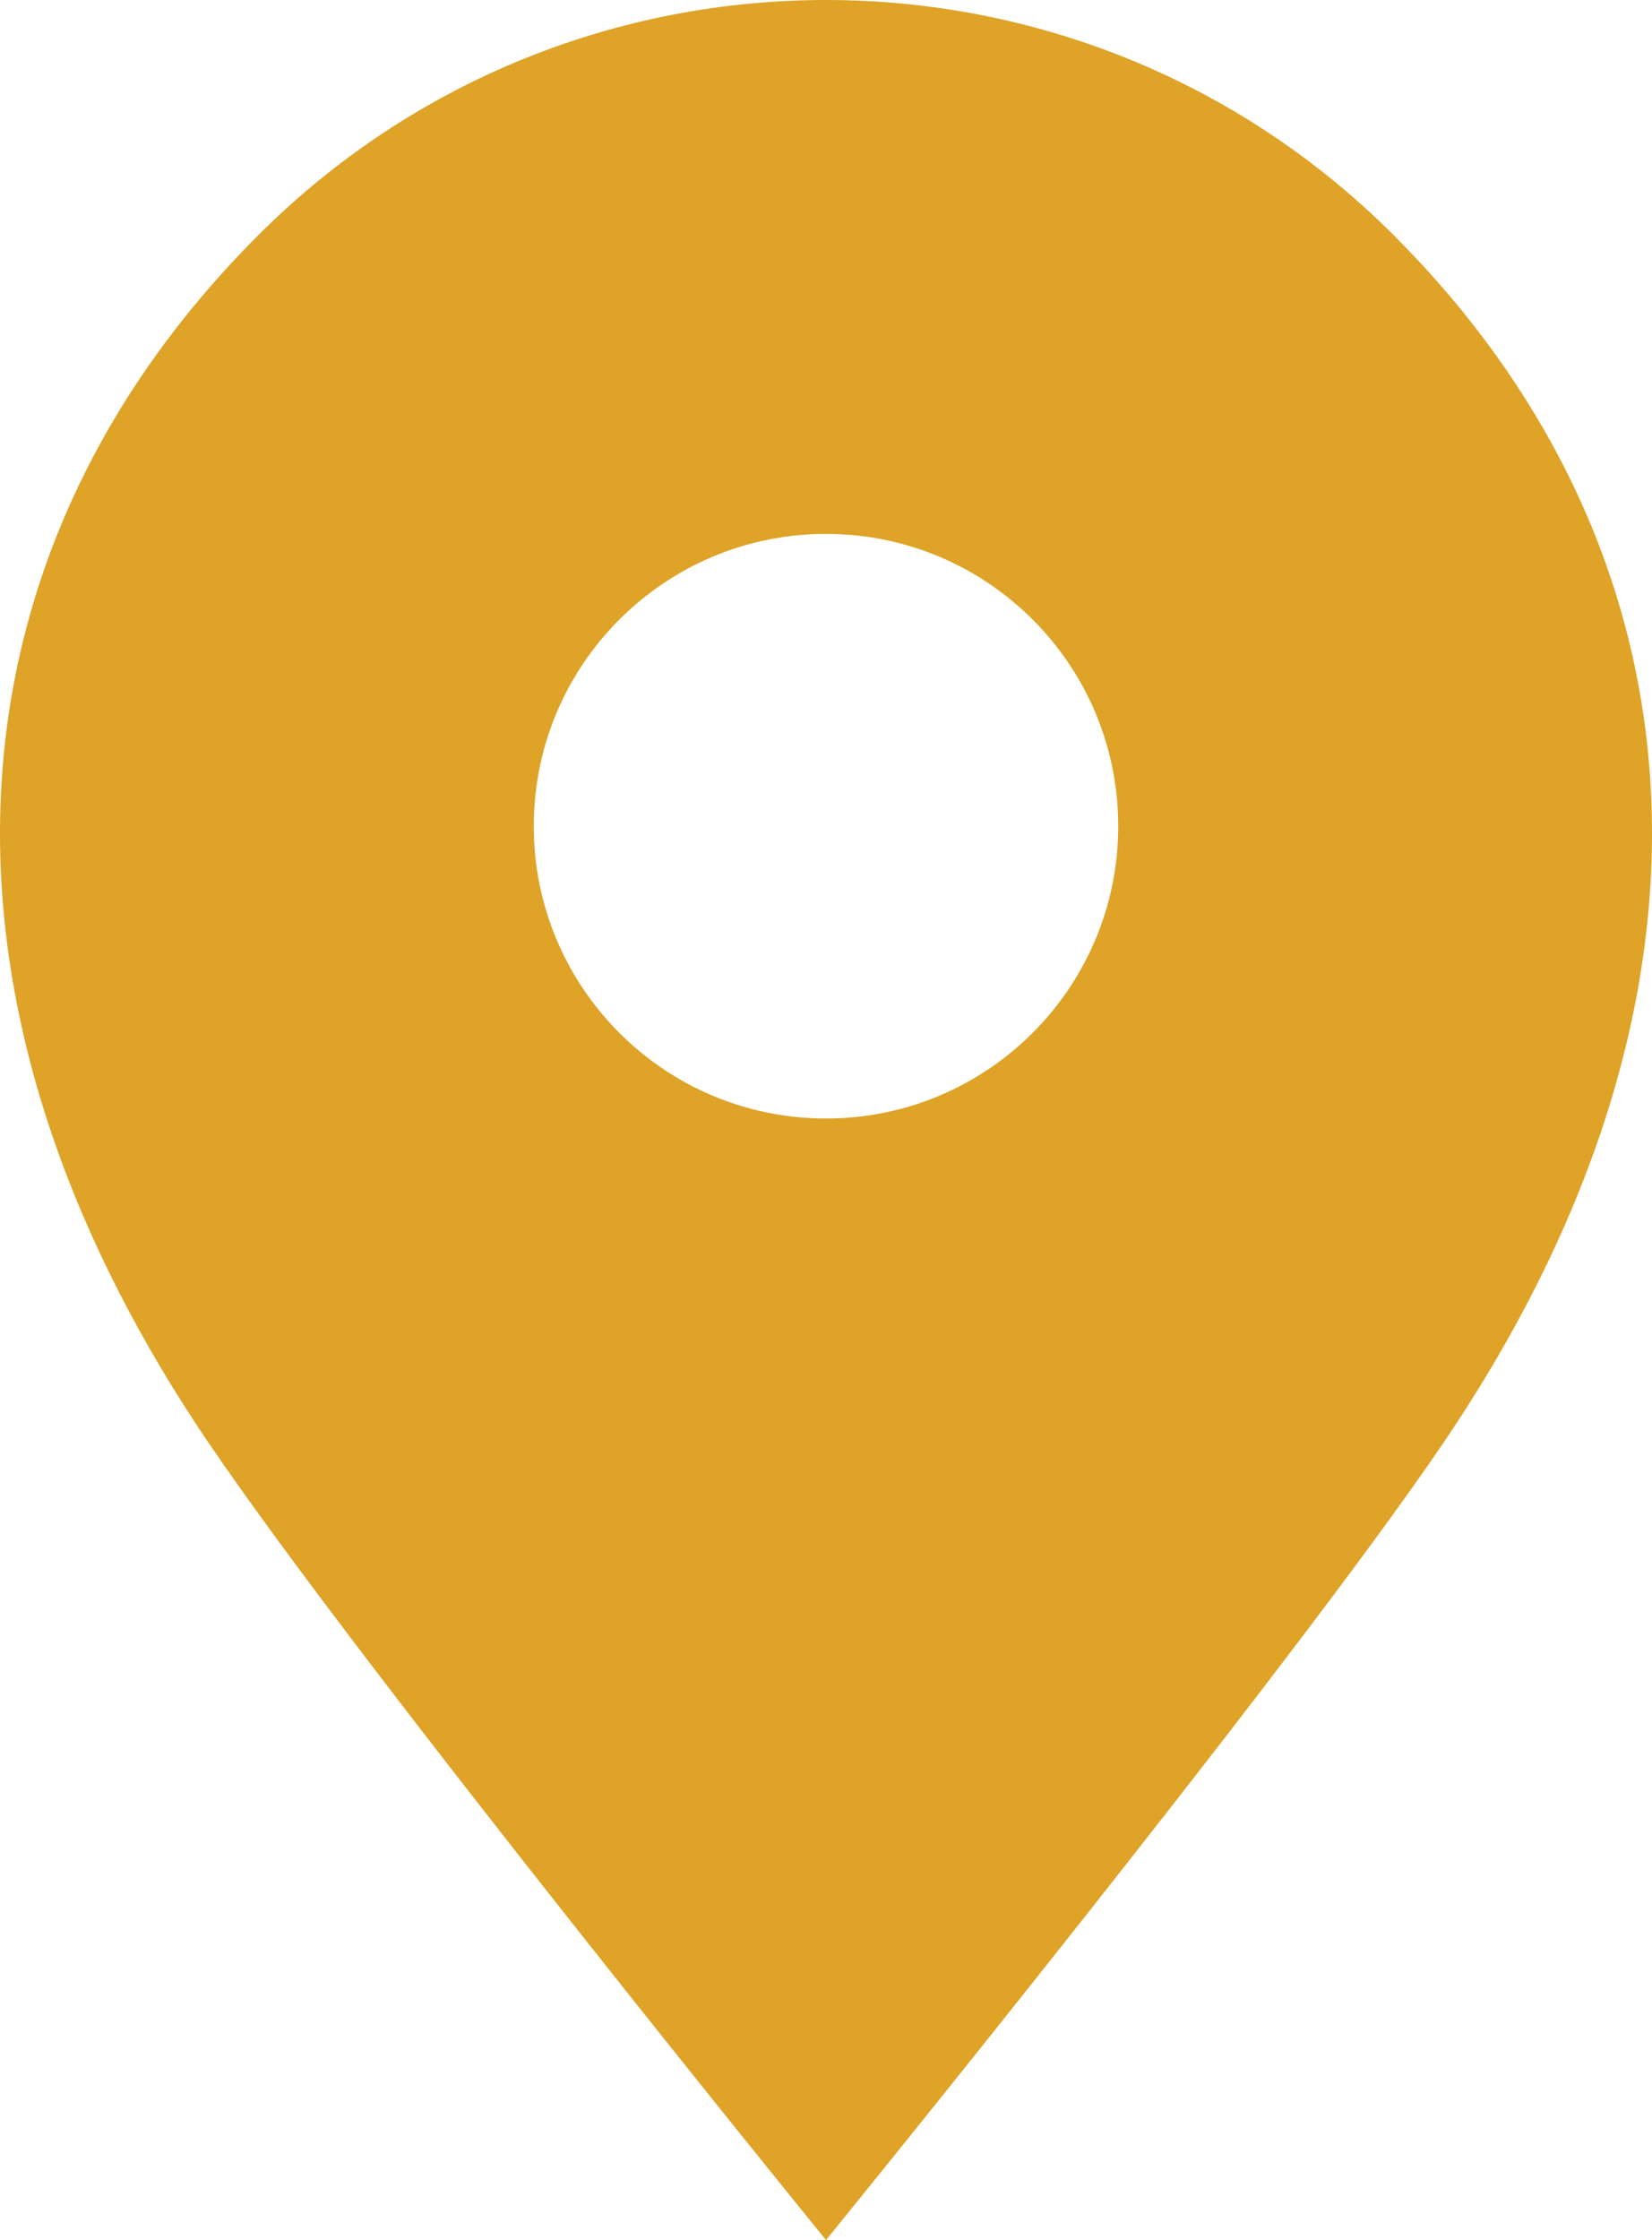
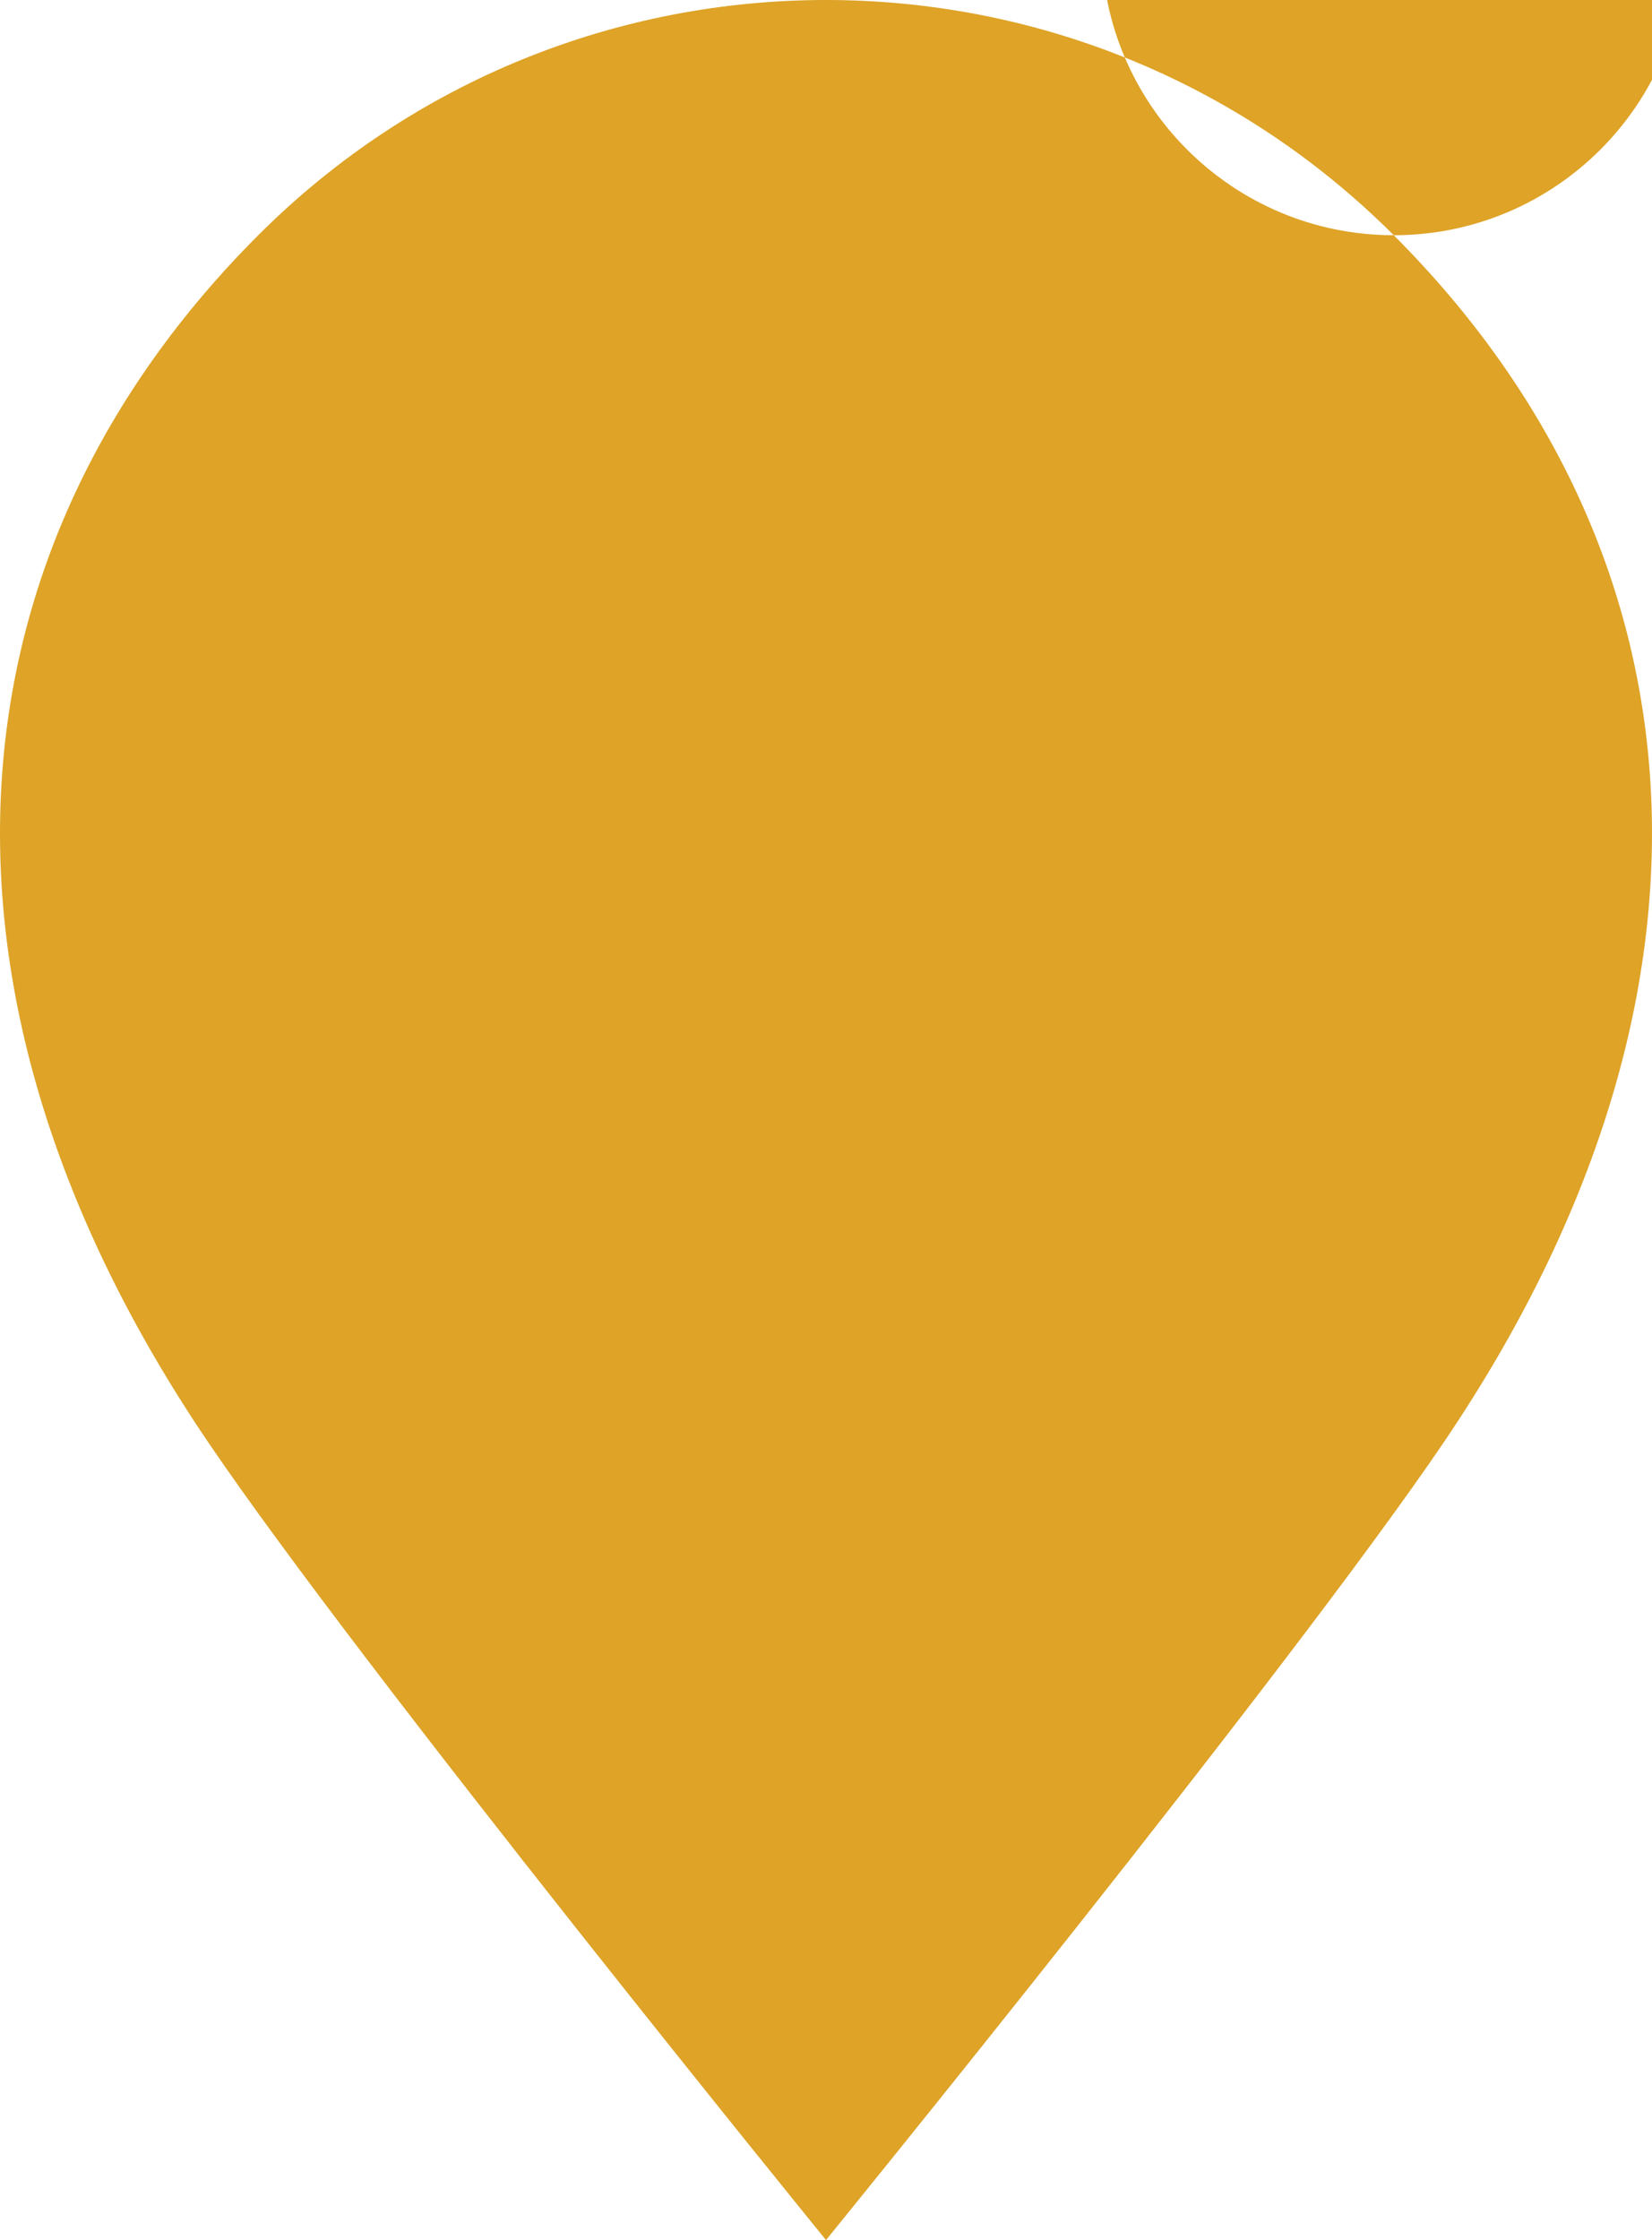
<svg xmlns="http://www.w3.org/2000/svg" id="Objects" viewBox="0 0 392.26 531.75">
  <defs>
    <style> .cls-1 { fill: #dea327; } </style>
  </defs>
-   <path class="cls-1" d="M330.94,55.84C293.71,18.61,244.92,0,196.13,0S98.55,18.61,61.32,55.84C-13.14,130.3-22.91,235.44,49.27,342.13c36.65,54.17,146.86,189.63,146.86,189.63,0,0,110.21-135.45,146.86-189.63,72.18-106.69,62.41-211.83-12.05-286.28Zm-134.81,209.68c-38.33,0-69.39-31.07-69.39-69.39s31.07-69.39,69.39-69.39,69.39,31.07,69.39,69.39-31.07,69.39-69.39,69.39Z" />
+   <path class="cls-1" d="M330.94,55.84C293.71,18.61,244.92,0,196.13,0S98.55,18.61,61.32,55.84C-13.14,130.3-22.91,235.44,49.27,342.13c36.65,54.17,146.86,189.63,146.86,189.63,0,0,110.21-135.45,146.86-189.63,72.18-106.69,62.41-211.83-12.05-286.28Zc-38.33,0-69.39-31.07-69.39-69.39s31.07-69.39,69.39-69.39,69.39,31.07,69.39,69.39-31.07,69.39-69.39,69.39Z" />
</svg>